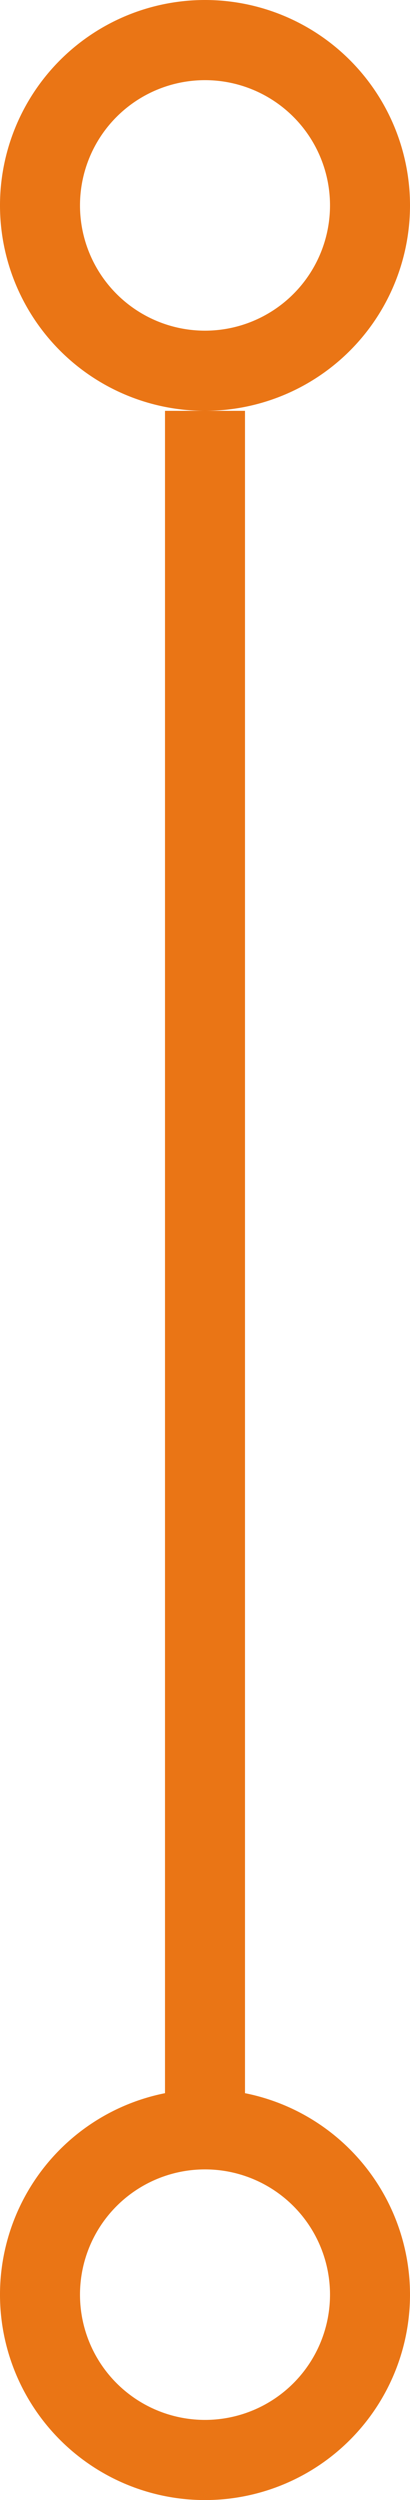
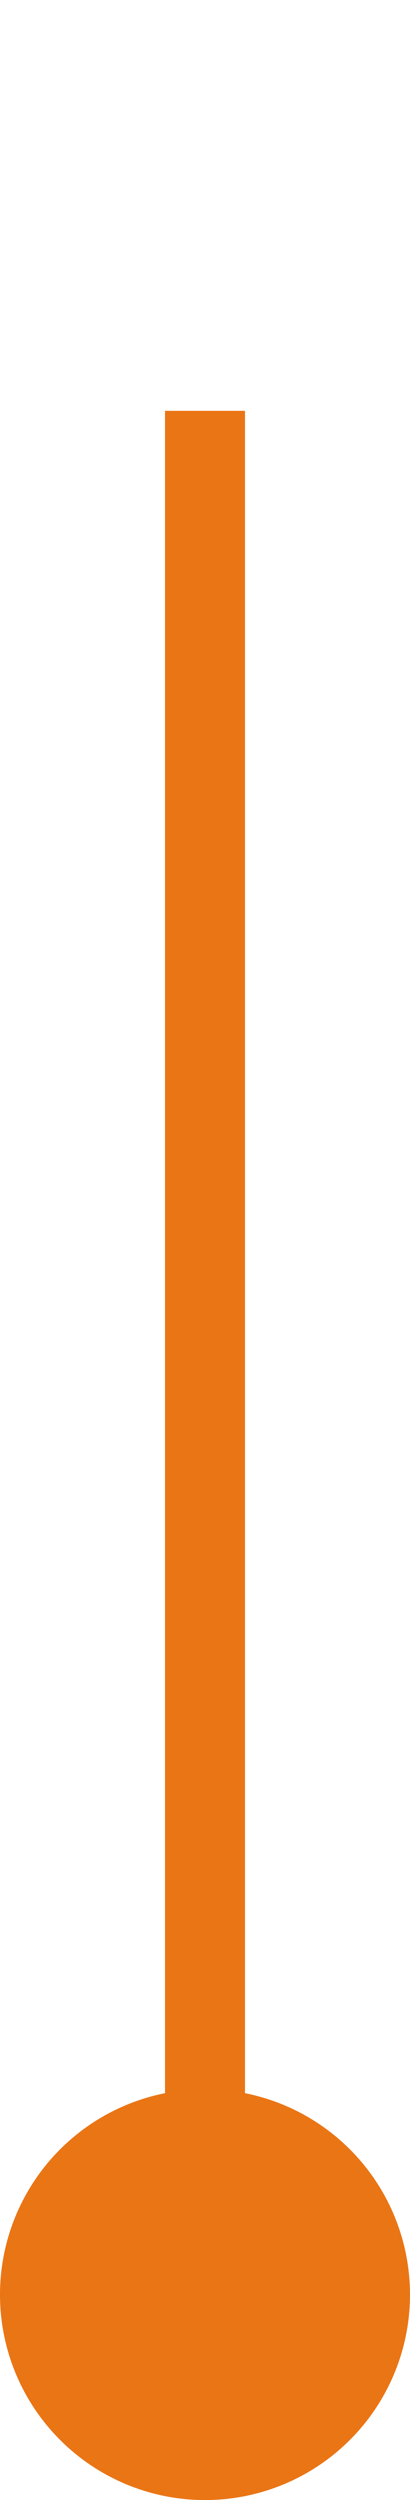
<svg xmlns="http://www.w3.org/2000/svg" id="Layer_1" data-name="Layer 1" viewBox="0 0 82 499">
  <defs>
    <style>.cls-1{fill:none;stroke:#ea7515;stroke-miterlimit:10;stroke-width:16px;}.cls-2{fill:#ea7515;}</style>
  </defs>
  <line class="cls-1" x1="41" y1="82" x2="41" y2="425" />
-   <path class="cls-2" d="M250,17a25,25,0,1,1-25,25,25,25,0,0,1,25-25m0-16a41,41,0,1,0,41,41A41,41,0,0,0,250,1Z" transform="translate(-209 -1)" />
-   <path class="cls-2" d="M250,434a25,25,0,1,1-25,25,25,25,0,0,1,25-25m0-16a41,41,0,1,0,41,41,41,41,0,0,0-41-41Z" transform="translate(-209 -1)" />
+   <path class="cls-2" d="M250,434m0-16a41,41,0,1,0,41,41,41,41,0,0,0-41-41Z" transform="translate(-209 -1)" />
</svg>